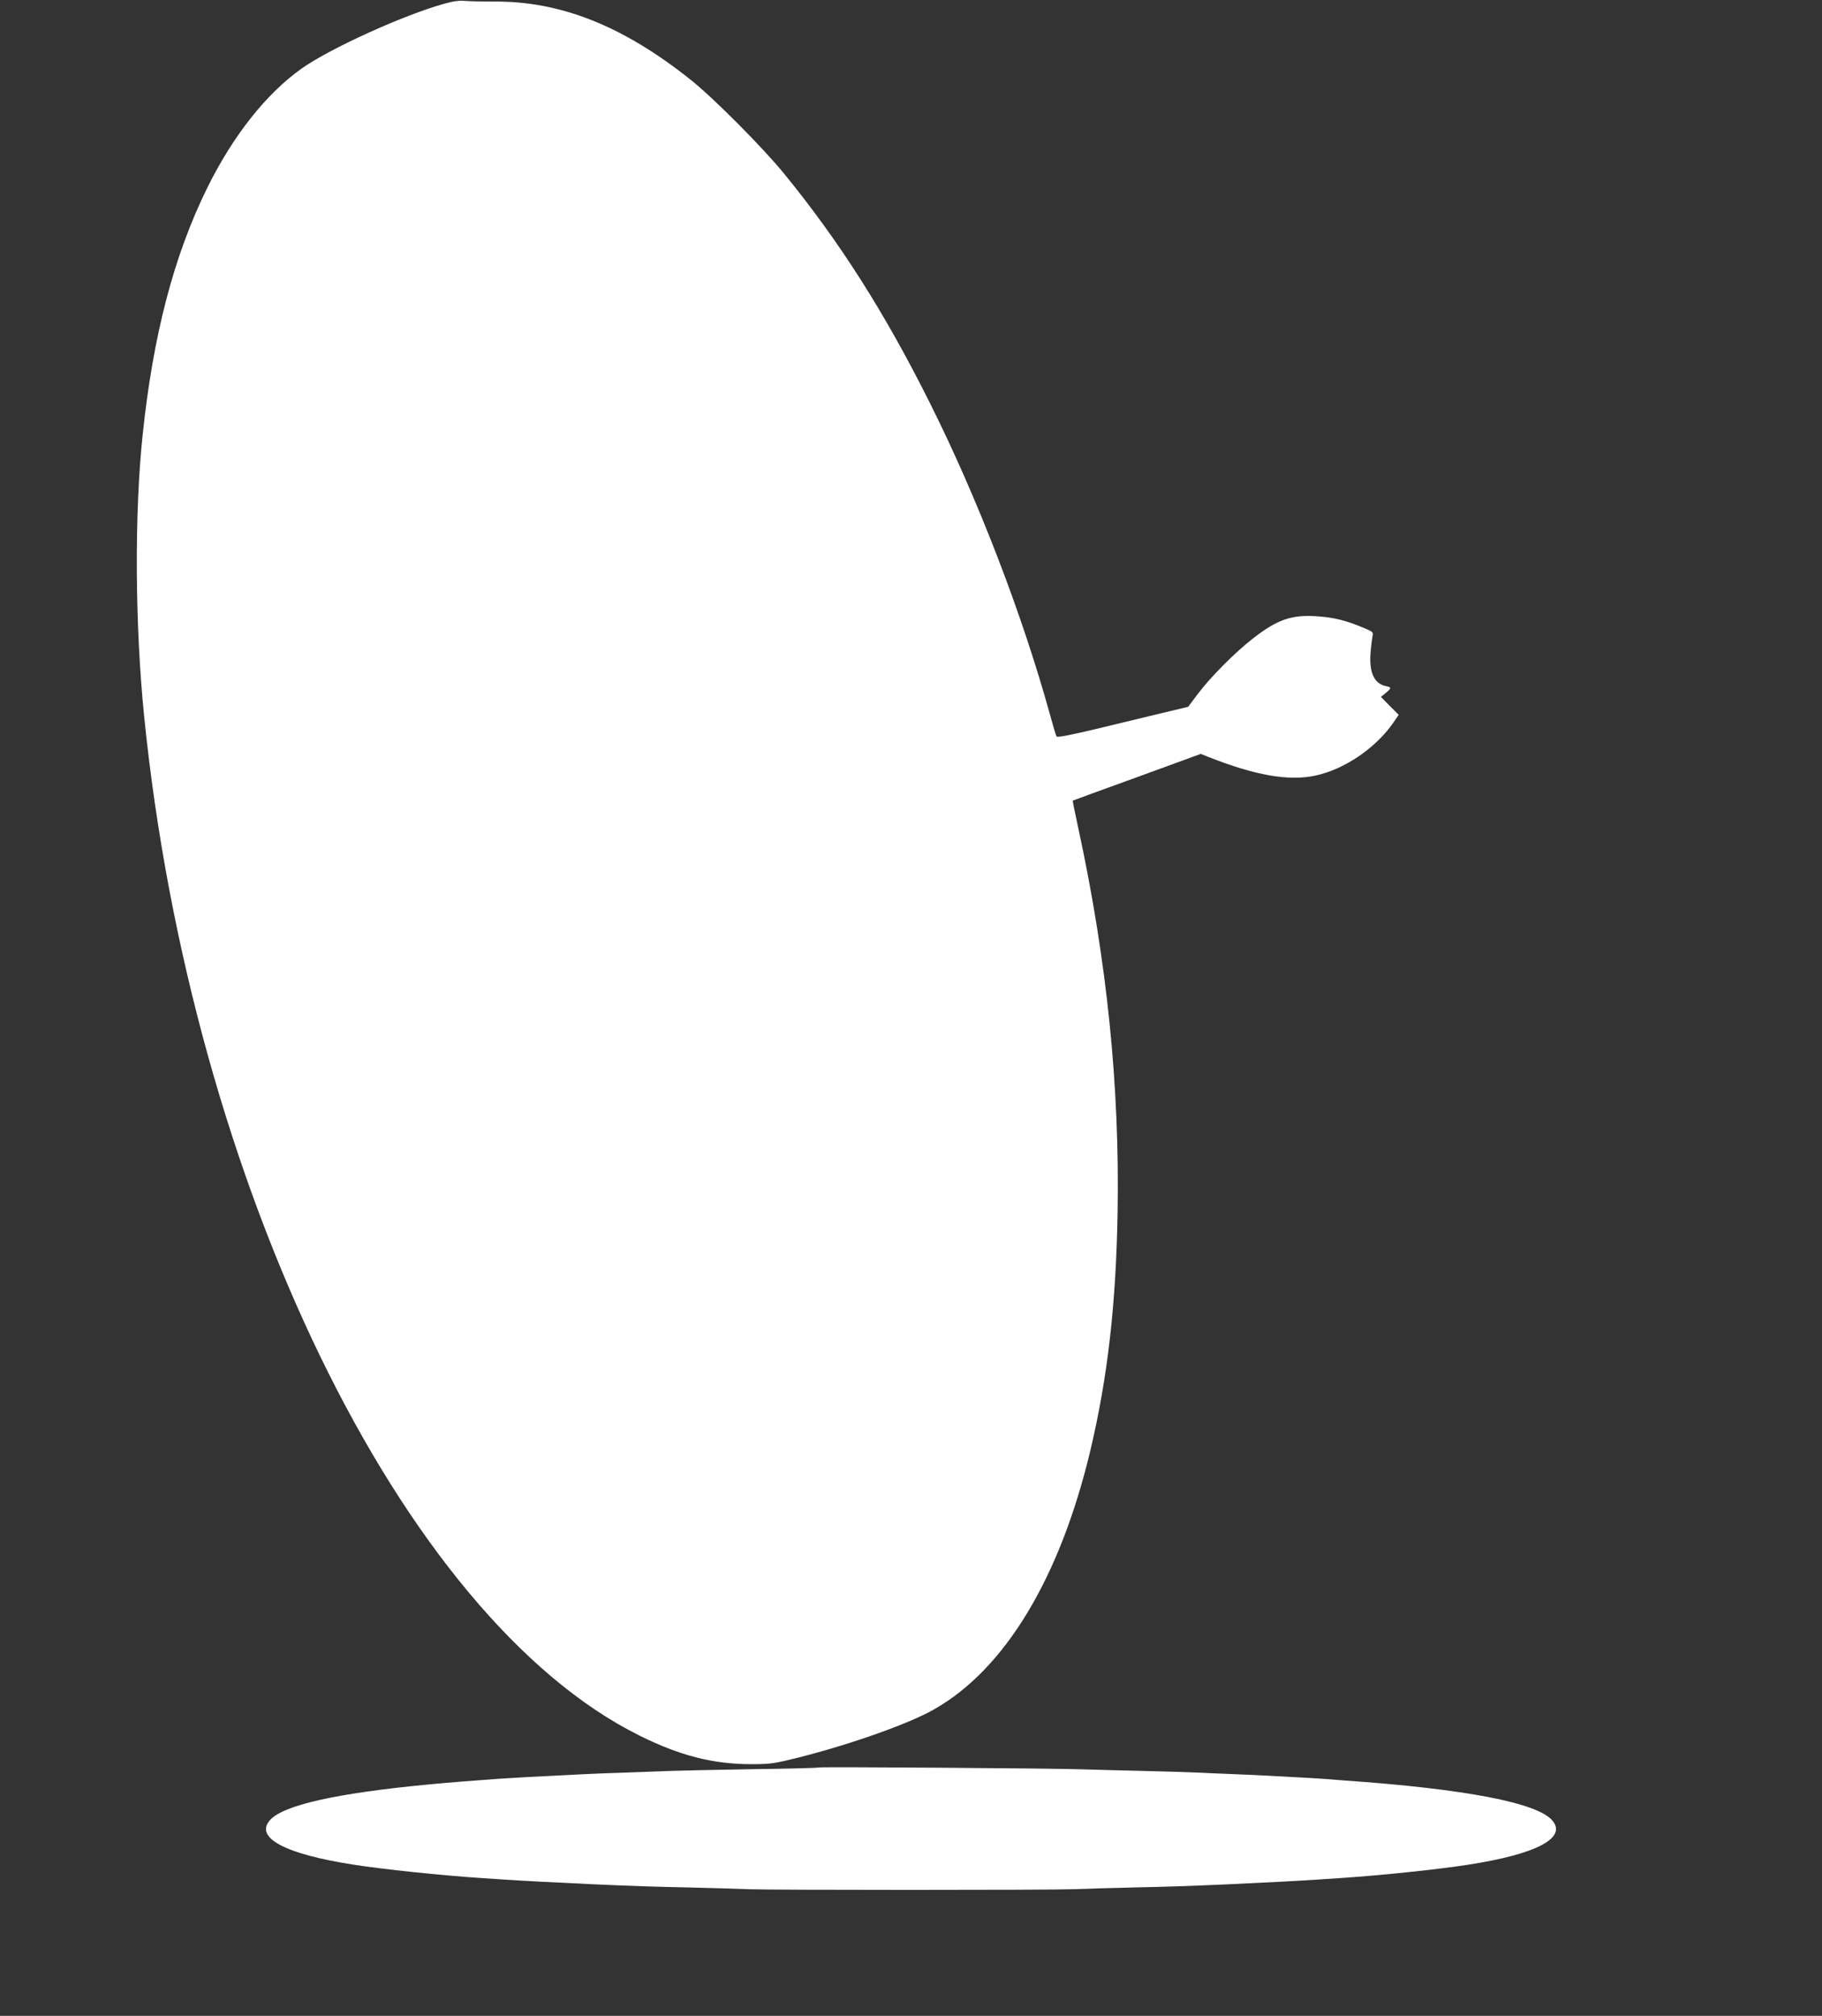
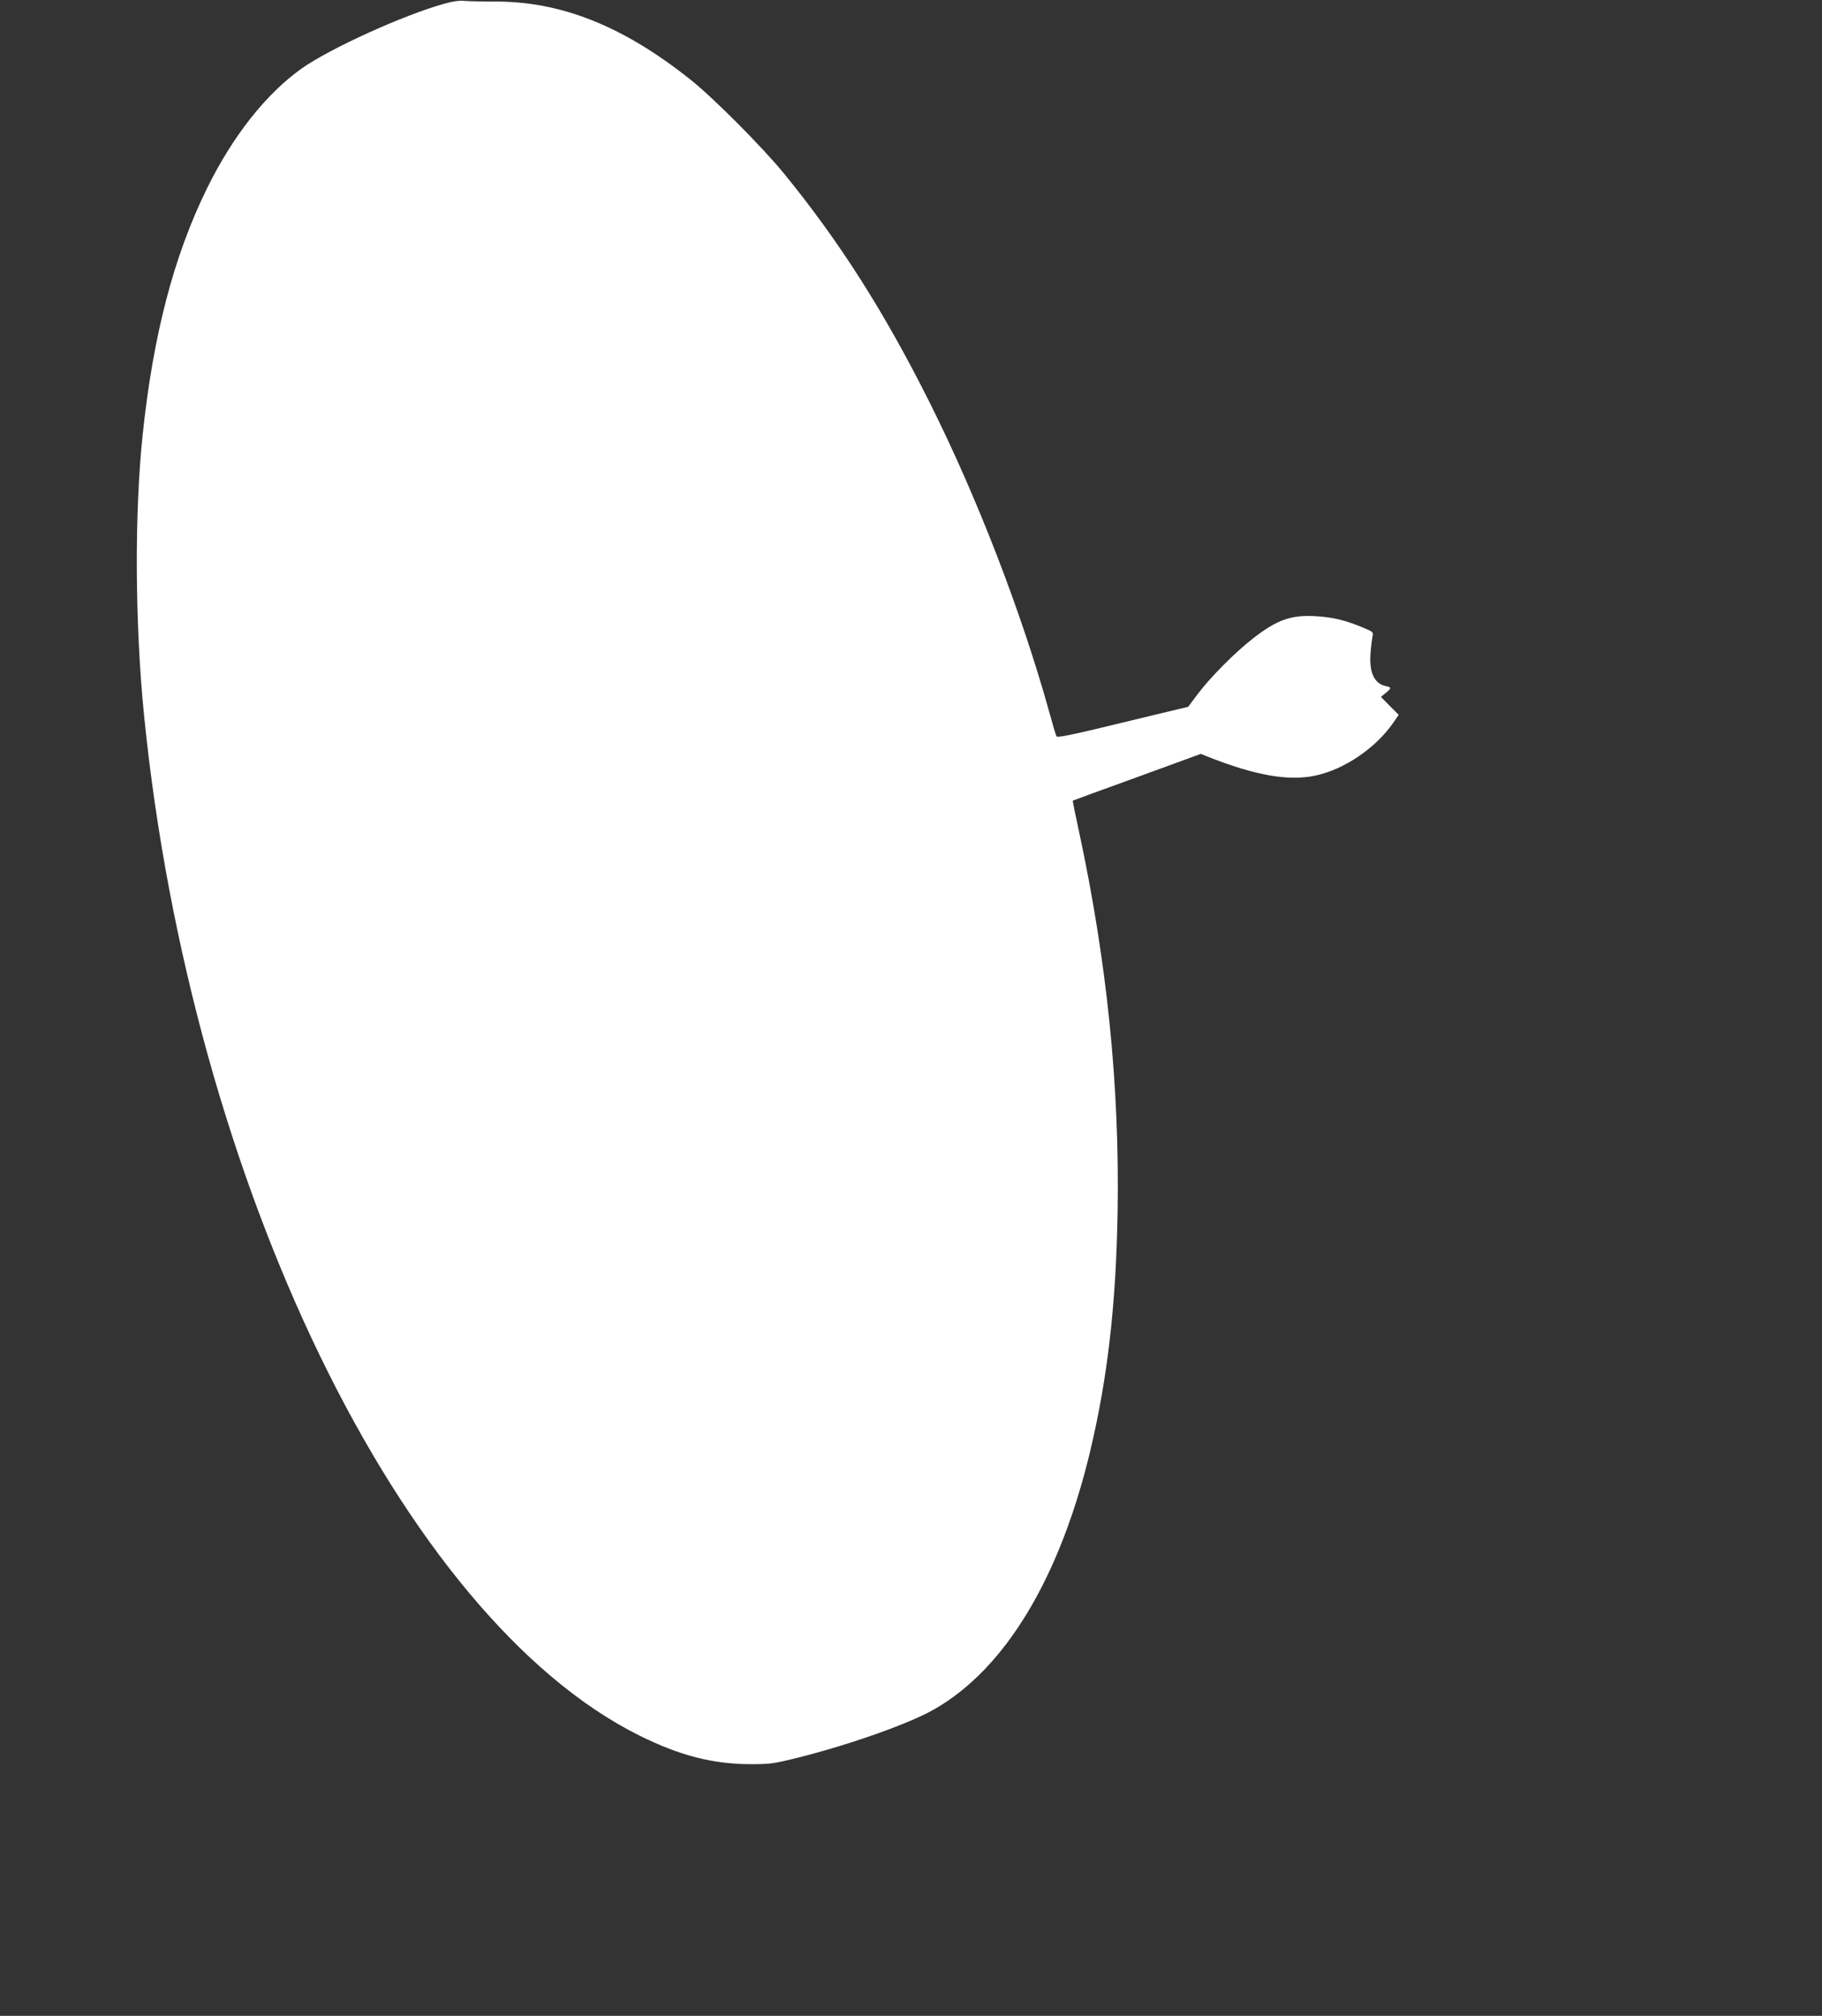
<svg xmlns="http://www.w3.org/2000/svg" version="1.0" width="1157pt" height="1280pt" viewBox="0 0 1157 1280" preserveAspectRatio="xMidYMid meet">
  <rect x="0" y="0" width="1157" height="1280" fill="#333333" stroke="none" />
  <g transform="translate(0,1280) scale(0.1,-0.1)" fill="#ffffff" stroke="none">
    <path d="M2820 12776 c-256 -71 -723 -283 -903 -410 -226 -160 -438 -428 -602 -761 -212 -431 -343 -935 -409 -1565 -53 -501 -49 -1207 9 -1785 299 -2968 1638 -5726 3145 -6475 257 -128 468 -182 710 -182 125 0 147 4 300 42 333 84 702 215 860 305 452 256 801 835 994 1645 110 465 163 926 173 1515 13 799 -67 1588 -247 2424 -22 101 -39 185 -38 187 2 1 185 69 408 149 l405 148 45 -18 c300 -119 513 -156 682 -120 185 39 386 176 497 338 l33 48 -57 57 -56 57 31 25 c37 31 37 36 2 43 -75 15 -108 85 -99 209 3 40 9 87 12 104 7 31 6 32 -67 62 -107 44 -181 62 -289 69 -159 10 -248 -21 -401 -140 -113 -87 -273 -248 -353 -355 l-60 -80 -175 -42 c-96 -23 -283 -68 -415 -100 -164 -39 -242 -54 -246 -46 -4 6 -23 71 -43 144 -177 639 -458 1367 -761 1973 -288 576 -572 1022 -924 1454 -134 165 -452 485 -596 599 -430 343 -829 501 -1255 496 -69 0 -147 2 -175 4 -35 4 -75 -1 -135 -18z" />
-     <path d="M5200 1577 c-3 -3 -198 -8 -435 -11 -236 -4 -466 -9 -510 -11 -44 -2 -165 -6 -270 -10 -104 -3 -224 -8 -265 -10 -41 -2 -129 -7 -195 -10 -118 -5 -200 -10 -360 -20 -143 -10 -310 -23 -445 -36 -588 -56 -925 -132 -1007 -228 -96 -111 99 -214 531 -281 192 -30 554 -68 811 -85 50 -3 117 -8 150 -10 81 -6 350 -20 570 -30 273 -12 371 -15 600 -20 132 -3 301 -8 375 -11 176 -6 1894 -6 2070 0 74 3 243 8 375 11 229 5 327 8 600 20 220 10 489 24 570 30 33 2 101 7 150 10 257 17 619 55 811 85 432 67 627 170 531 281 -96 112 -552 200 -1327 254 -41 3 -100 8 -130 10 -30 2 -107 7 -170 10 -63 3 -146 8 -184 10 -38 2 -137 7 -220 10 -83 3 -187 8 -231 10 -44 2 -194 7 -335 10 -140 3 -311 8 -380 10 -186 7 -1675 17 -1680 12z" />
  </g>
</svg>